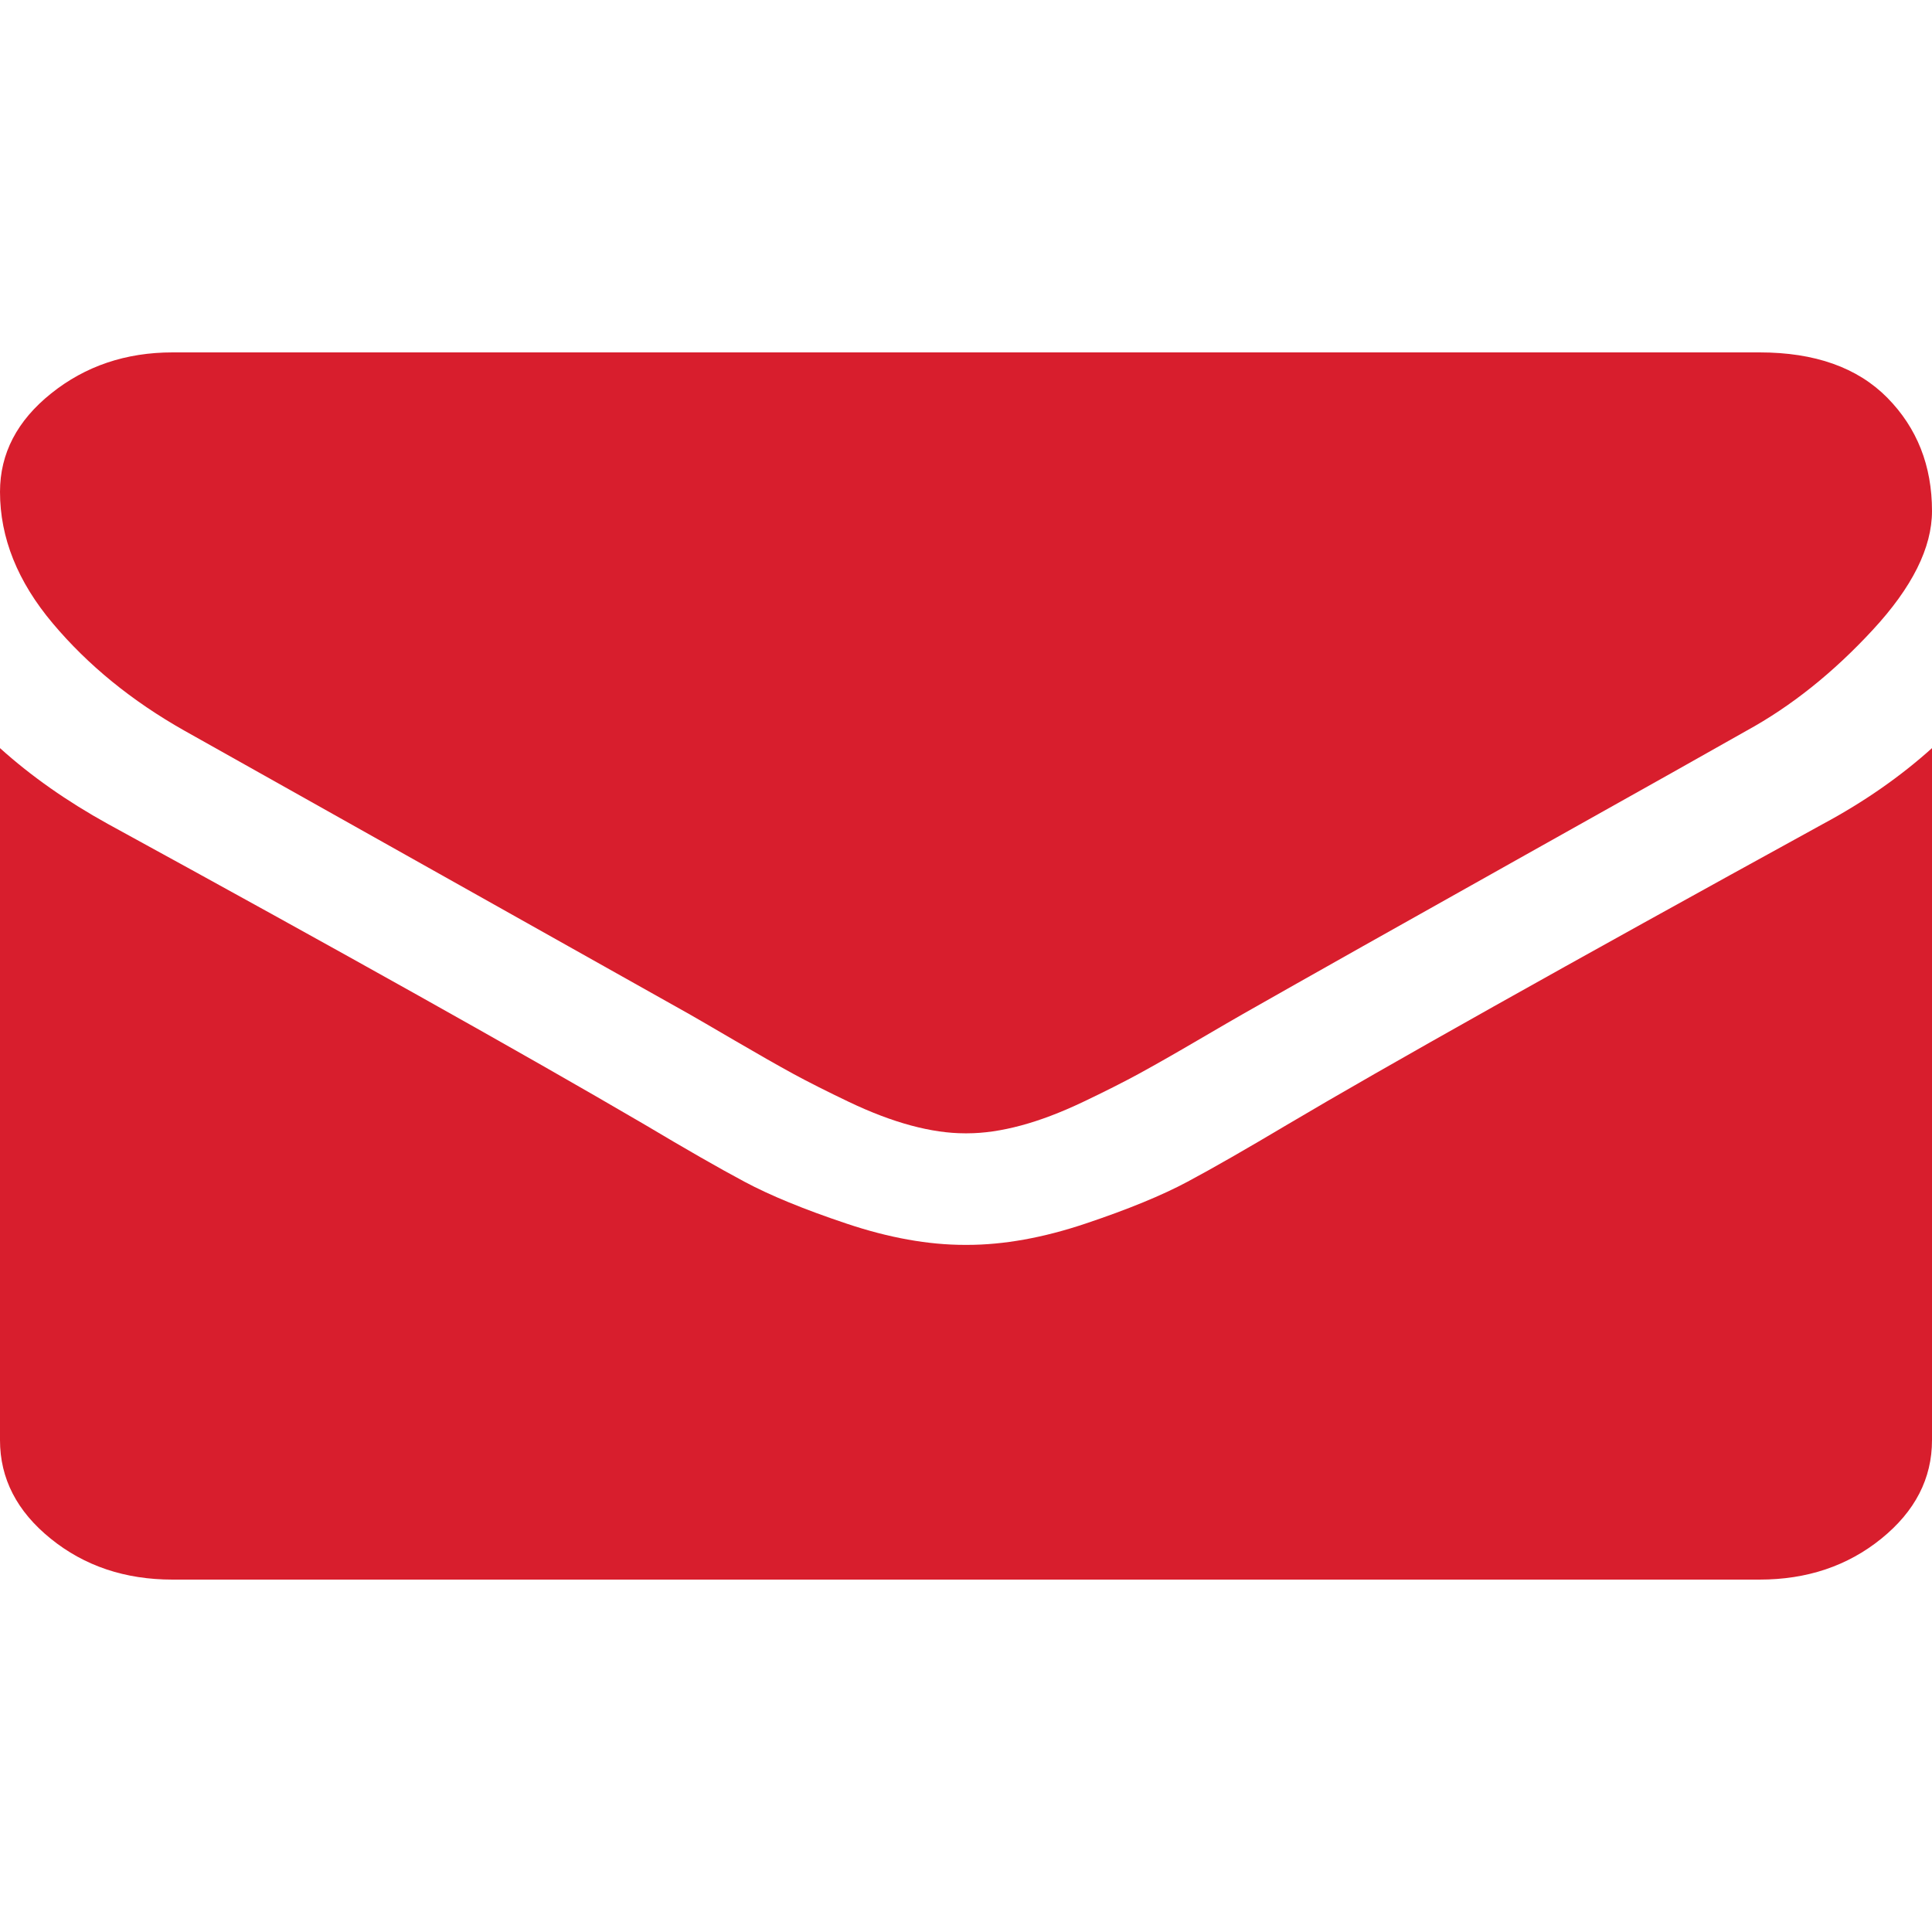
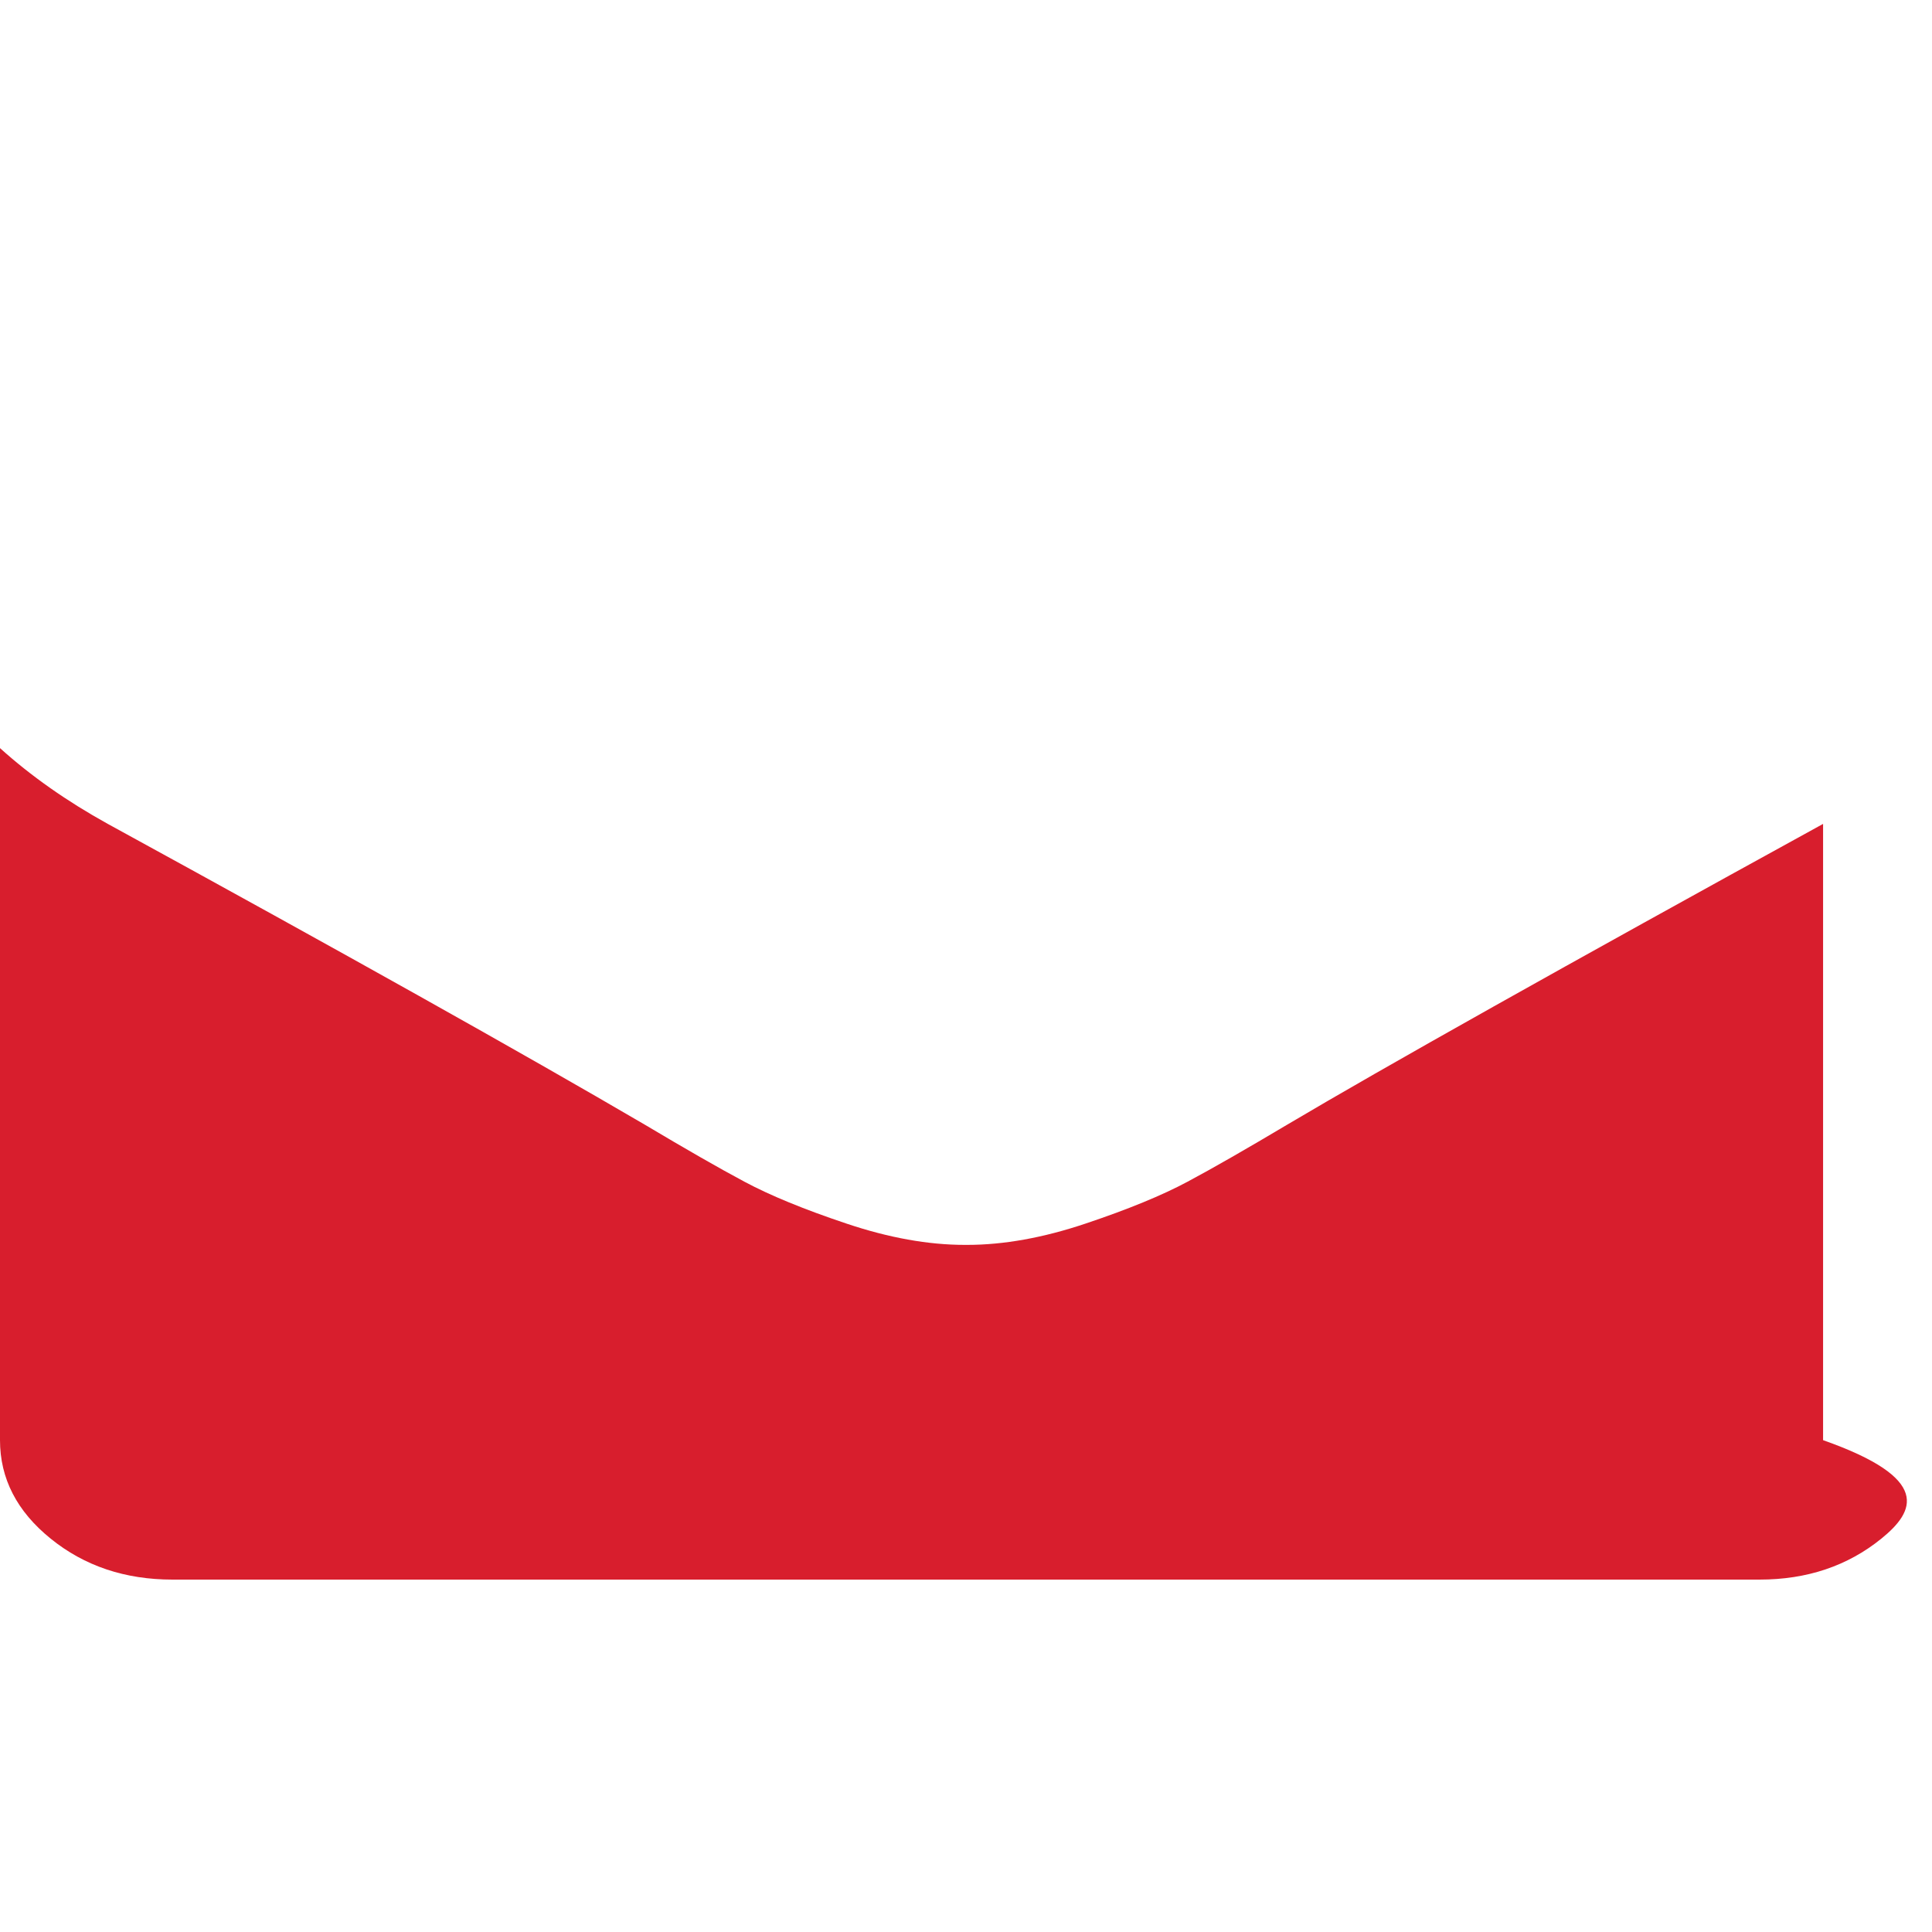
<svg xmlns="http://www.w3.org/2000/svg" width="40" height="40" viewBox="0 0 40 40" fill="none">
  <g clip-path="url(#clip0_165_1845)">
-     <path d="M36.161 15.128C35.655 15.416 34.13 16.274 31.585 17.699C29.04 19.125 27.091 20.223 25.737 20.992C25.588 21.077 25.272 21.26 24.788 21.543C24.305 21.826 23.903 22.054 23.583 22.229C23.263 22.403 22.876 22.599 22.422 22.815C21.968 23.031 21.54 23.194 21.139 23.302C20.737 23.41 20.365 23.464 20.023 23.464H20H19.977C19.635 23.464 19.263 23.41 18.861 23.302C18.46 23.194 18.031 23.031 17.578 22.815C17.124 22.598 16.737 22.403 16.417 22.229C16.097 22.054 15.696 21.826 15.212 21.543C14.729 21.26 14.412 21.077 14.263 20.992C12.894 20.223 9.412 18.267 3.817 15.127C2.731 14.514 1.823 13.774 1.094 12.908C0.364 12.042 6.40434e-05 11.134 6.40434e-05 10.183C6.40434e-05 9.389 0.354 8.709 1.061 8.144C1.767 7.579 2.605 7.296 3.572 7.296H36.429C37.575 7.296 38.456 7.609 39.074 8.234C39.691 8.86 40 9.642 40 10.58C40 11.338 39.591 12.159 38.772 13.043C37.954 13.928 37.083 14.623 36.161 15.128Z" fill="#D81E2D" />
-     <path d="M2.232 17.058C7.113 19.729 10.819 21.804 13.348 23.284C14.196 23.789 14.884 24.184 15.413 24.466C15.941 24.749 16.644 25.038 17.522 25.332C18.4 25.627 19.218 25.774 19.977 25.774H20H20.022C20.781 25.774 21.6 25.627 22.478 25.332C23.355 25.038 24.059 24.749 24.587 24.466C25.115 24.184 25.803 23.789 26.652 23.284C28.661 22.093 32.358 20.018 37.745 17.058C38.594 16.602 39.345 16.078 40 15.489V29.817C40 30.611 39.65 31.29 38.951 31.856C38.252 32.422 37.411 32.704 36.428 32.704H3.571C2.589 32.704 1.748 32.422 1.049 31.856C0.349 31.29 -5.98389e-07 30.611 -5.98389e-07 29.817V15.489C0.64 16.066 1.384 16.589 2.232 17.058Z" fill="#D81E2D" />
+     <path d="M2.232 17.058C7.113 19.729 10.819 21.804 13.348 23.284C14.196 23.789 14.884 24.184 15.413 24.466C15.941 24.749 16.644 25.038 17.522 25.332C18.4 25.627 19.218 25.774 19.977 25.774H20H20.022C20.781 25.774 21.6 25.627 22.478 25.332C23.355 25.038 24.059 24.749 24.587 24.466C25.115 24.184 25.803 23.789 26.652 23.284C28.661 22.093 32.358 20.018 37.745 17.058V29.817C40 30.611 39.65 31.29 38.951 31.856C38.252 32.422 37.411 32.704 36.428 32.704H3.571C2.589 32.704 1.748 32.422 1.049 31.856C0.349 31.29 -5.98389e-07 30.611 -5.98389e-07 29.817V15.489C0.64 16.066 1.384 16.589 2.232 17.058Z" fill="#D81E2D" />
  </g>
  <defs>
    <clipPath id="clip0_165_1845">
      <rect width="40" height="40" fill="white" />
    </clipPath>
  </defs>
</svg>